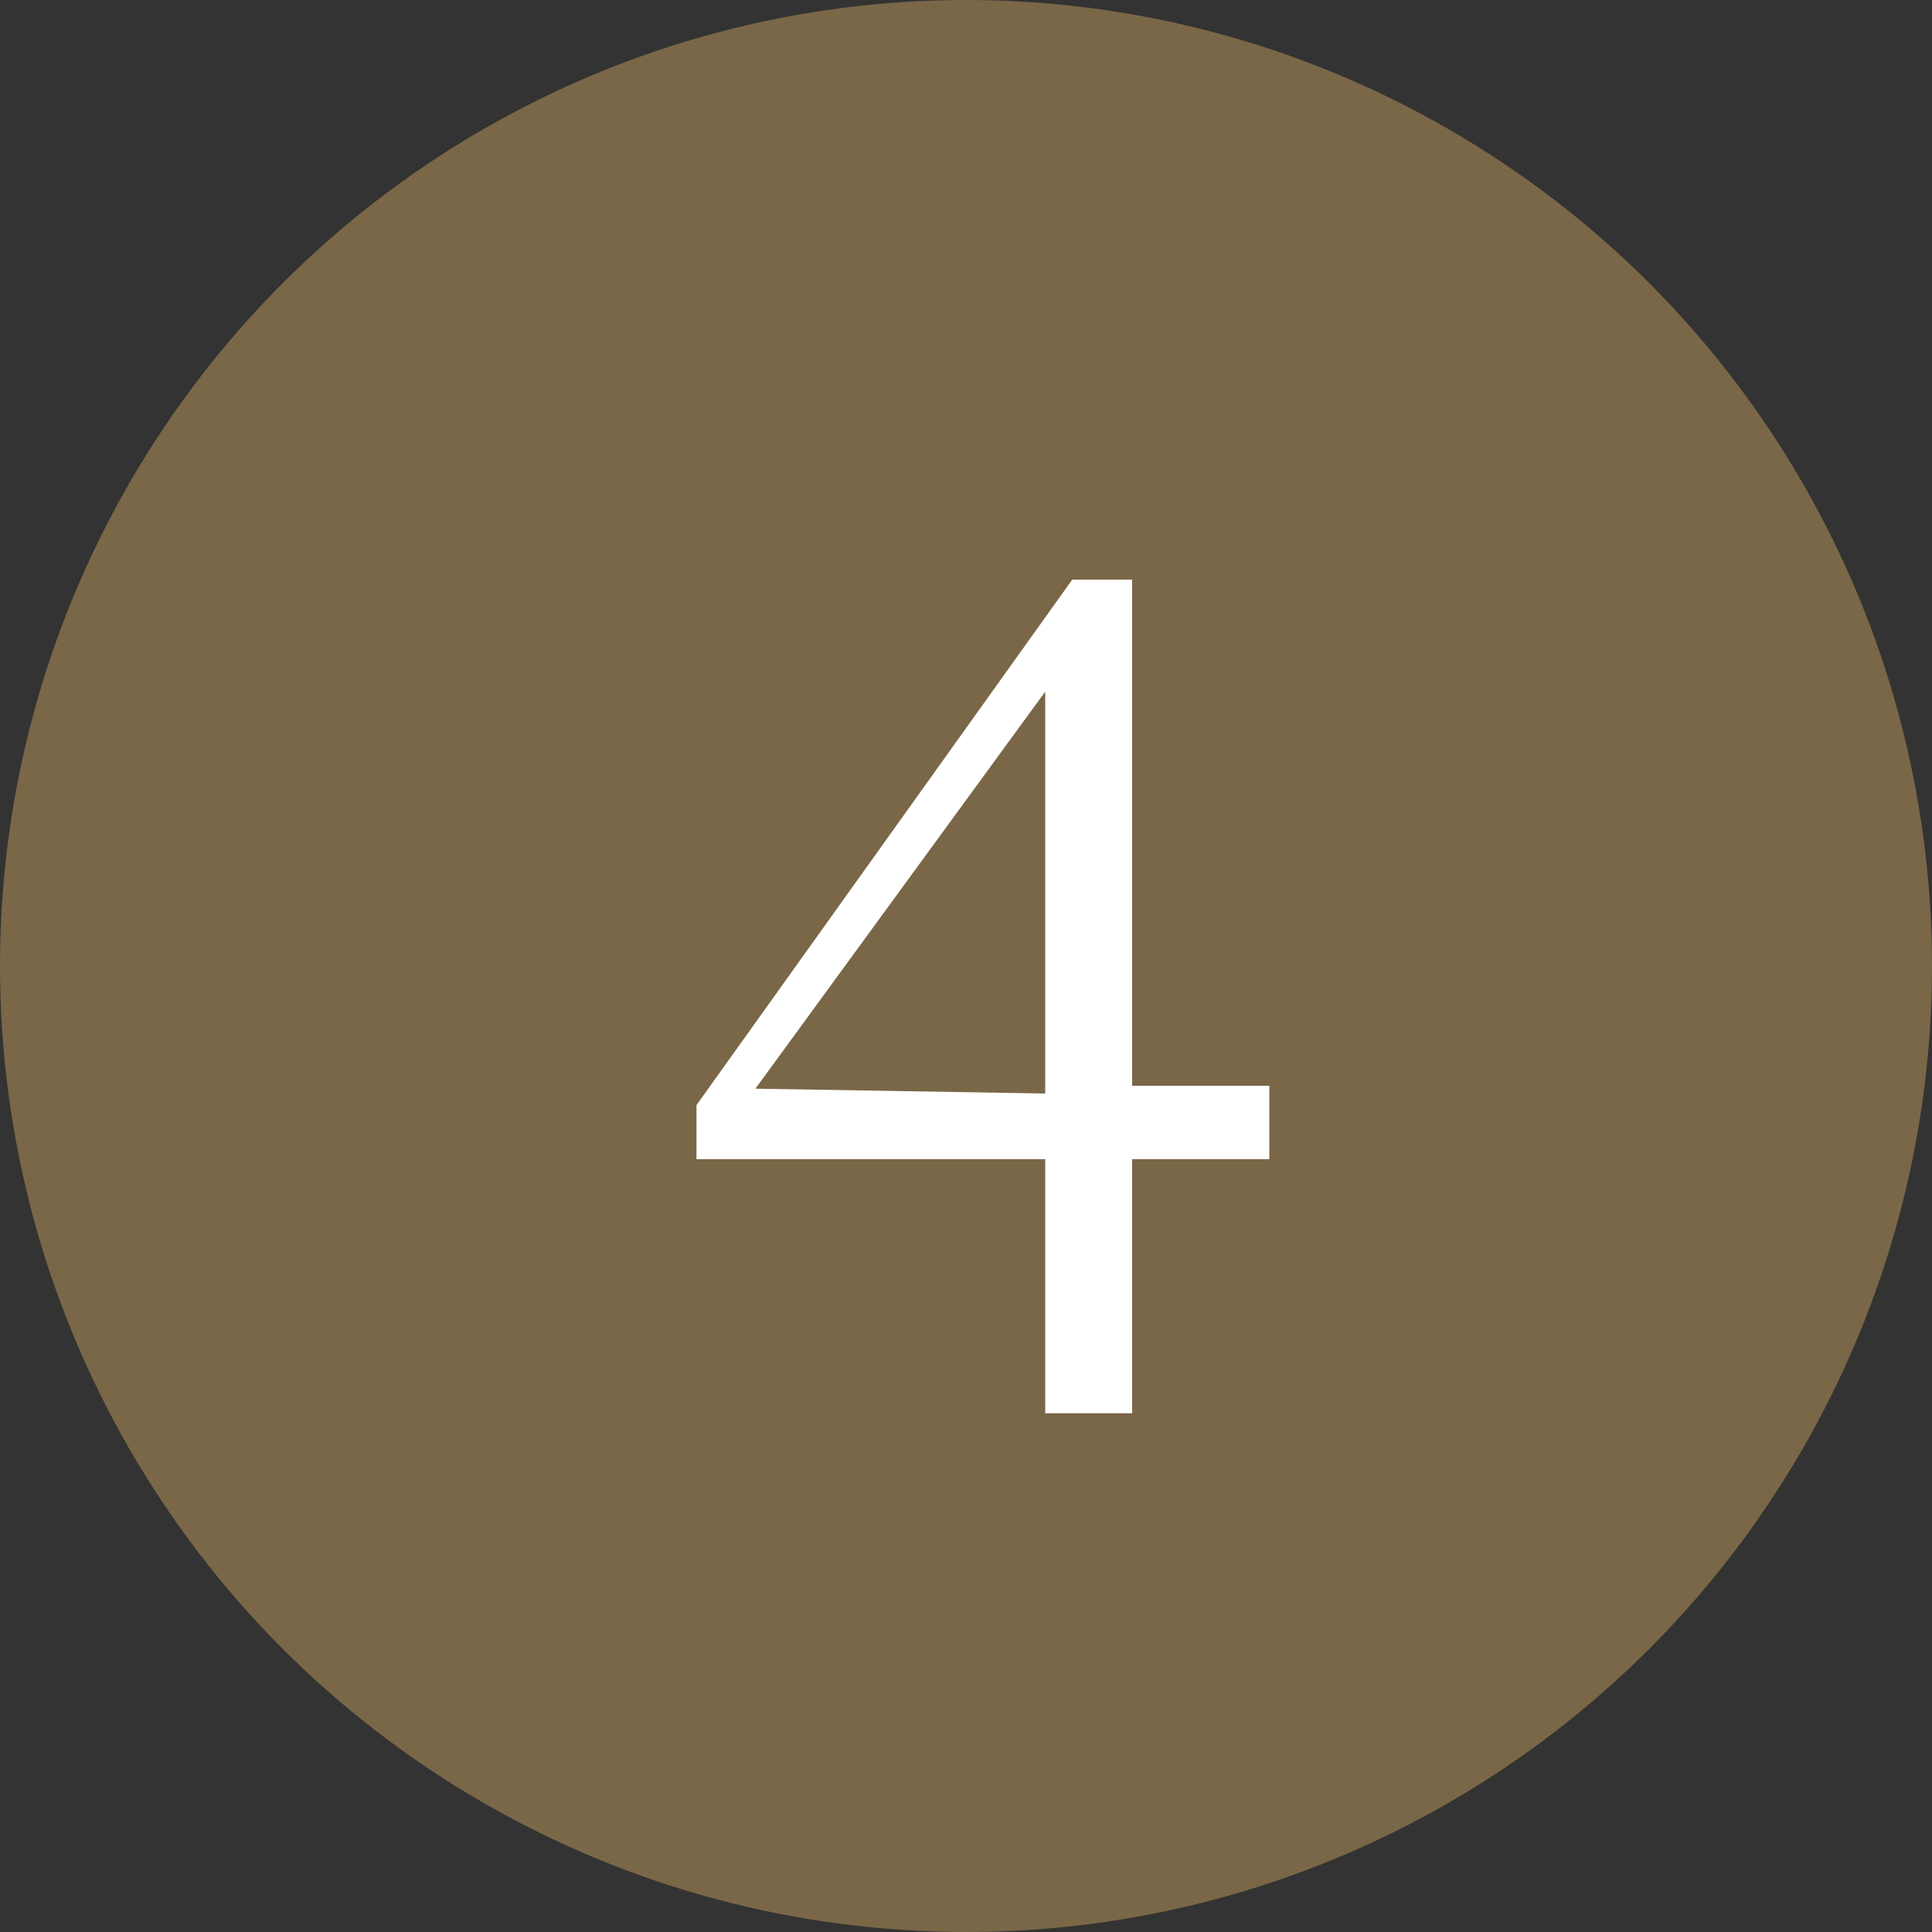
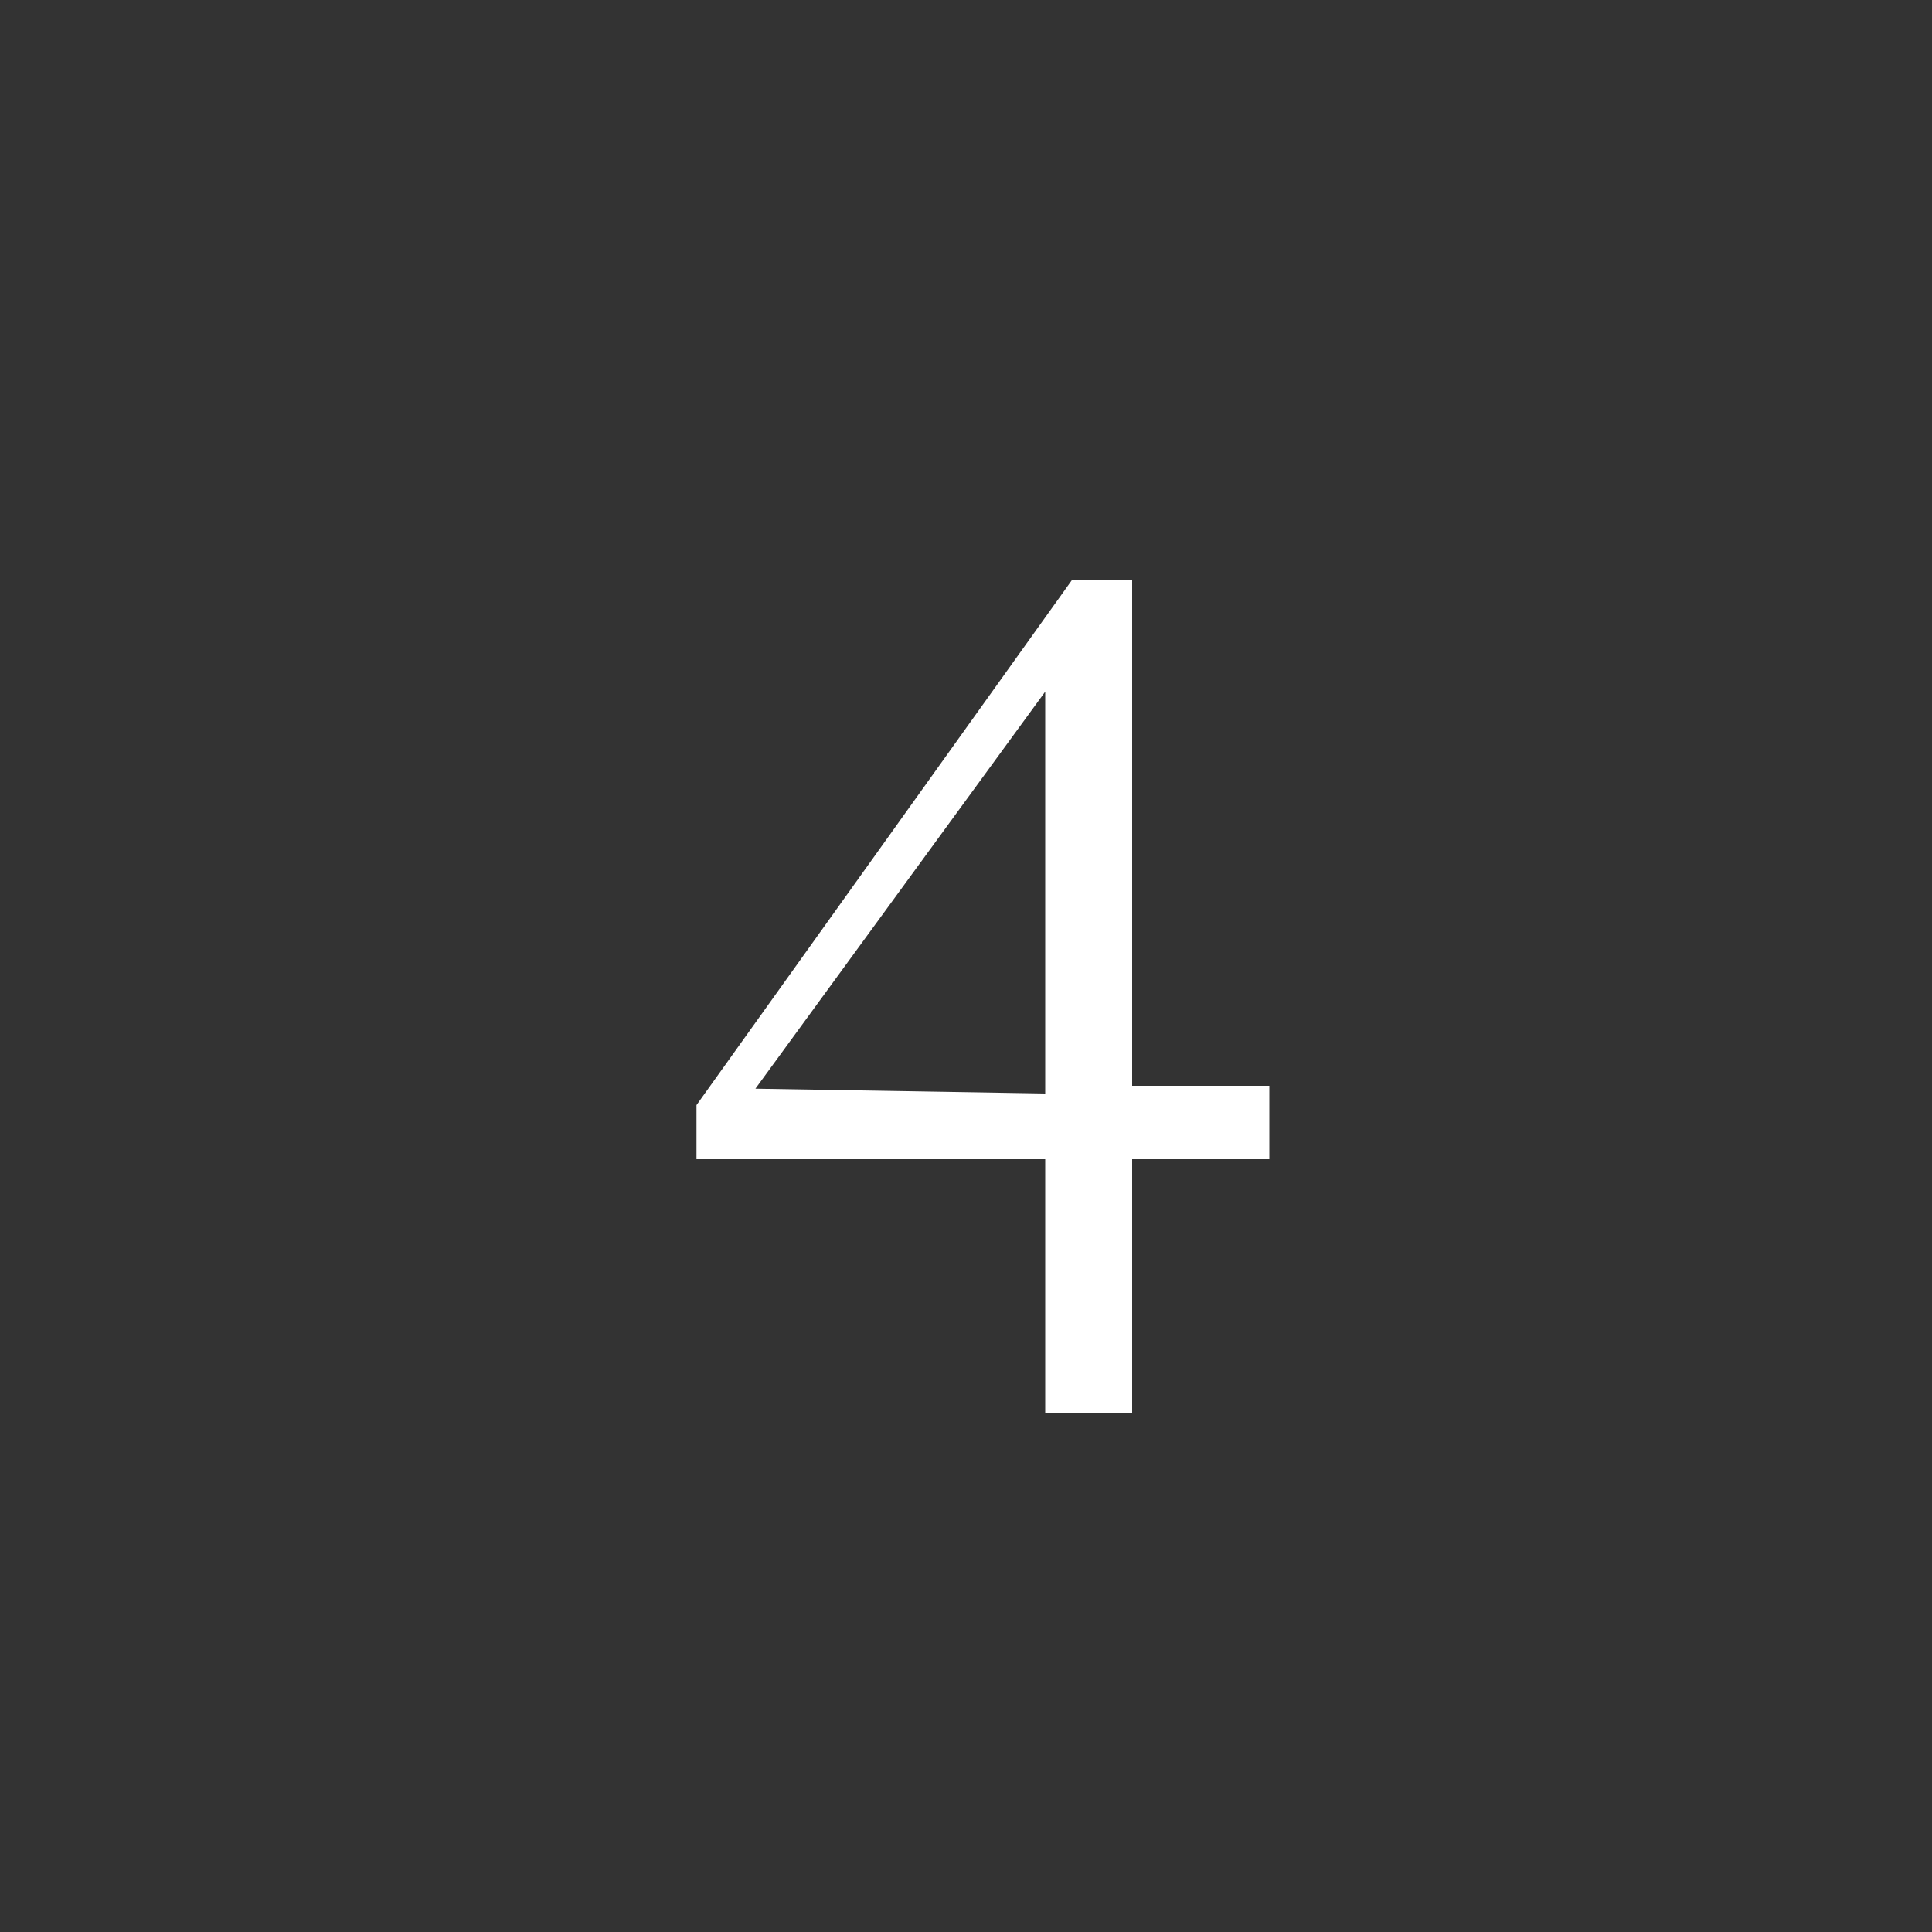
<svg xmlns="http://www.w3.org/2000/svg" width="20" height="20" viewBox="0 0 20 20">
  <rect x="0" y="0" width="20" height="20" fill="#333333" stroke="none" />
  <defs>
    <style>.cls-1{fill:#7a6747;}.cls-2{fill:#fff;}</style>
  </defs>
  <g id="レイヤー_2" data-name="レイヤー 2">
    <g id="contents-default">
-       <circle class="cls-1" cx="10" cy="10" r="10" />
      <path class="cls-2" d="M13.14,12H11.72v2.63h-.9V12H7.21v-.56L11.1,6h.62v5.24h1.42Zm-2.32-.68V7.16l-3,4.11Z" />
    </g>
  </g>
</svg>